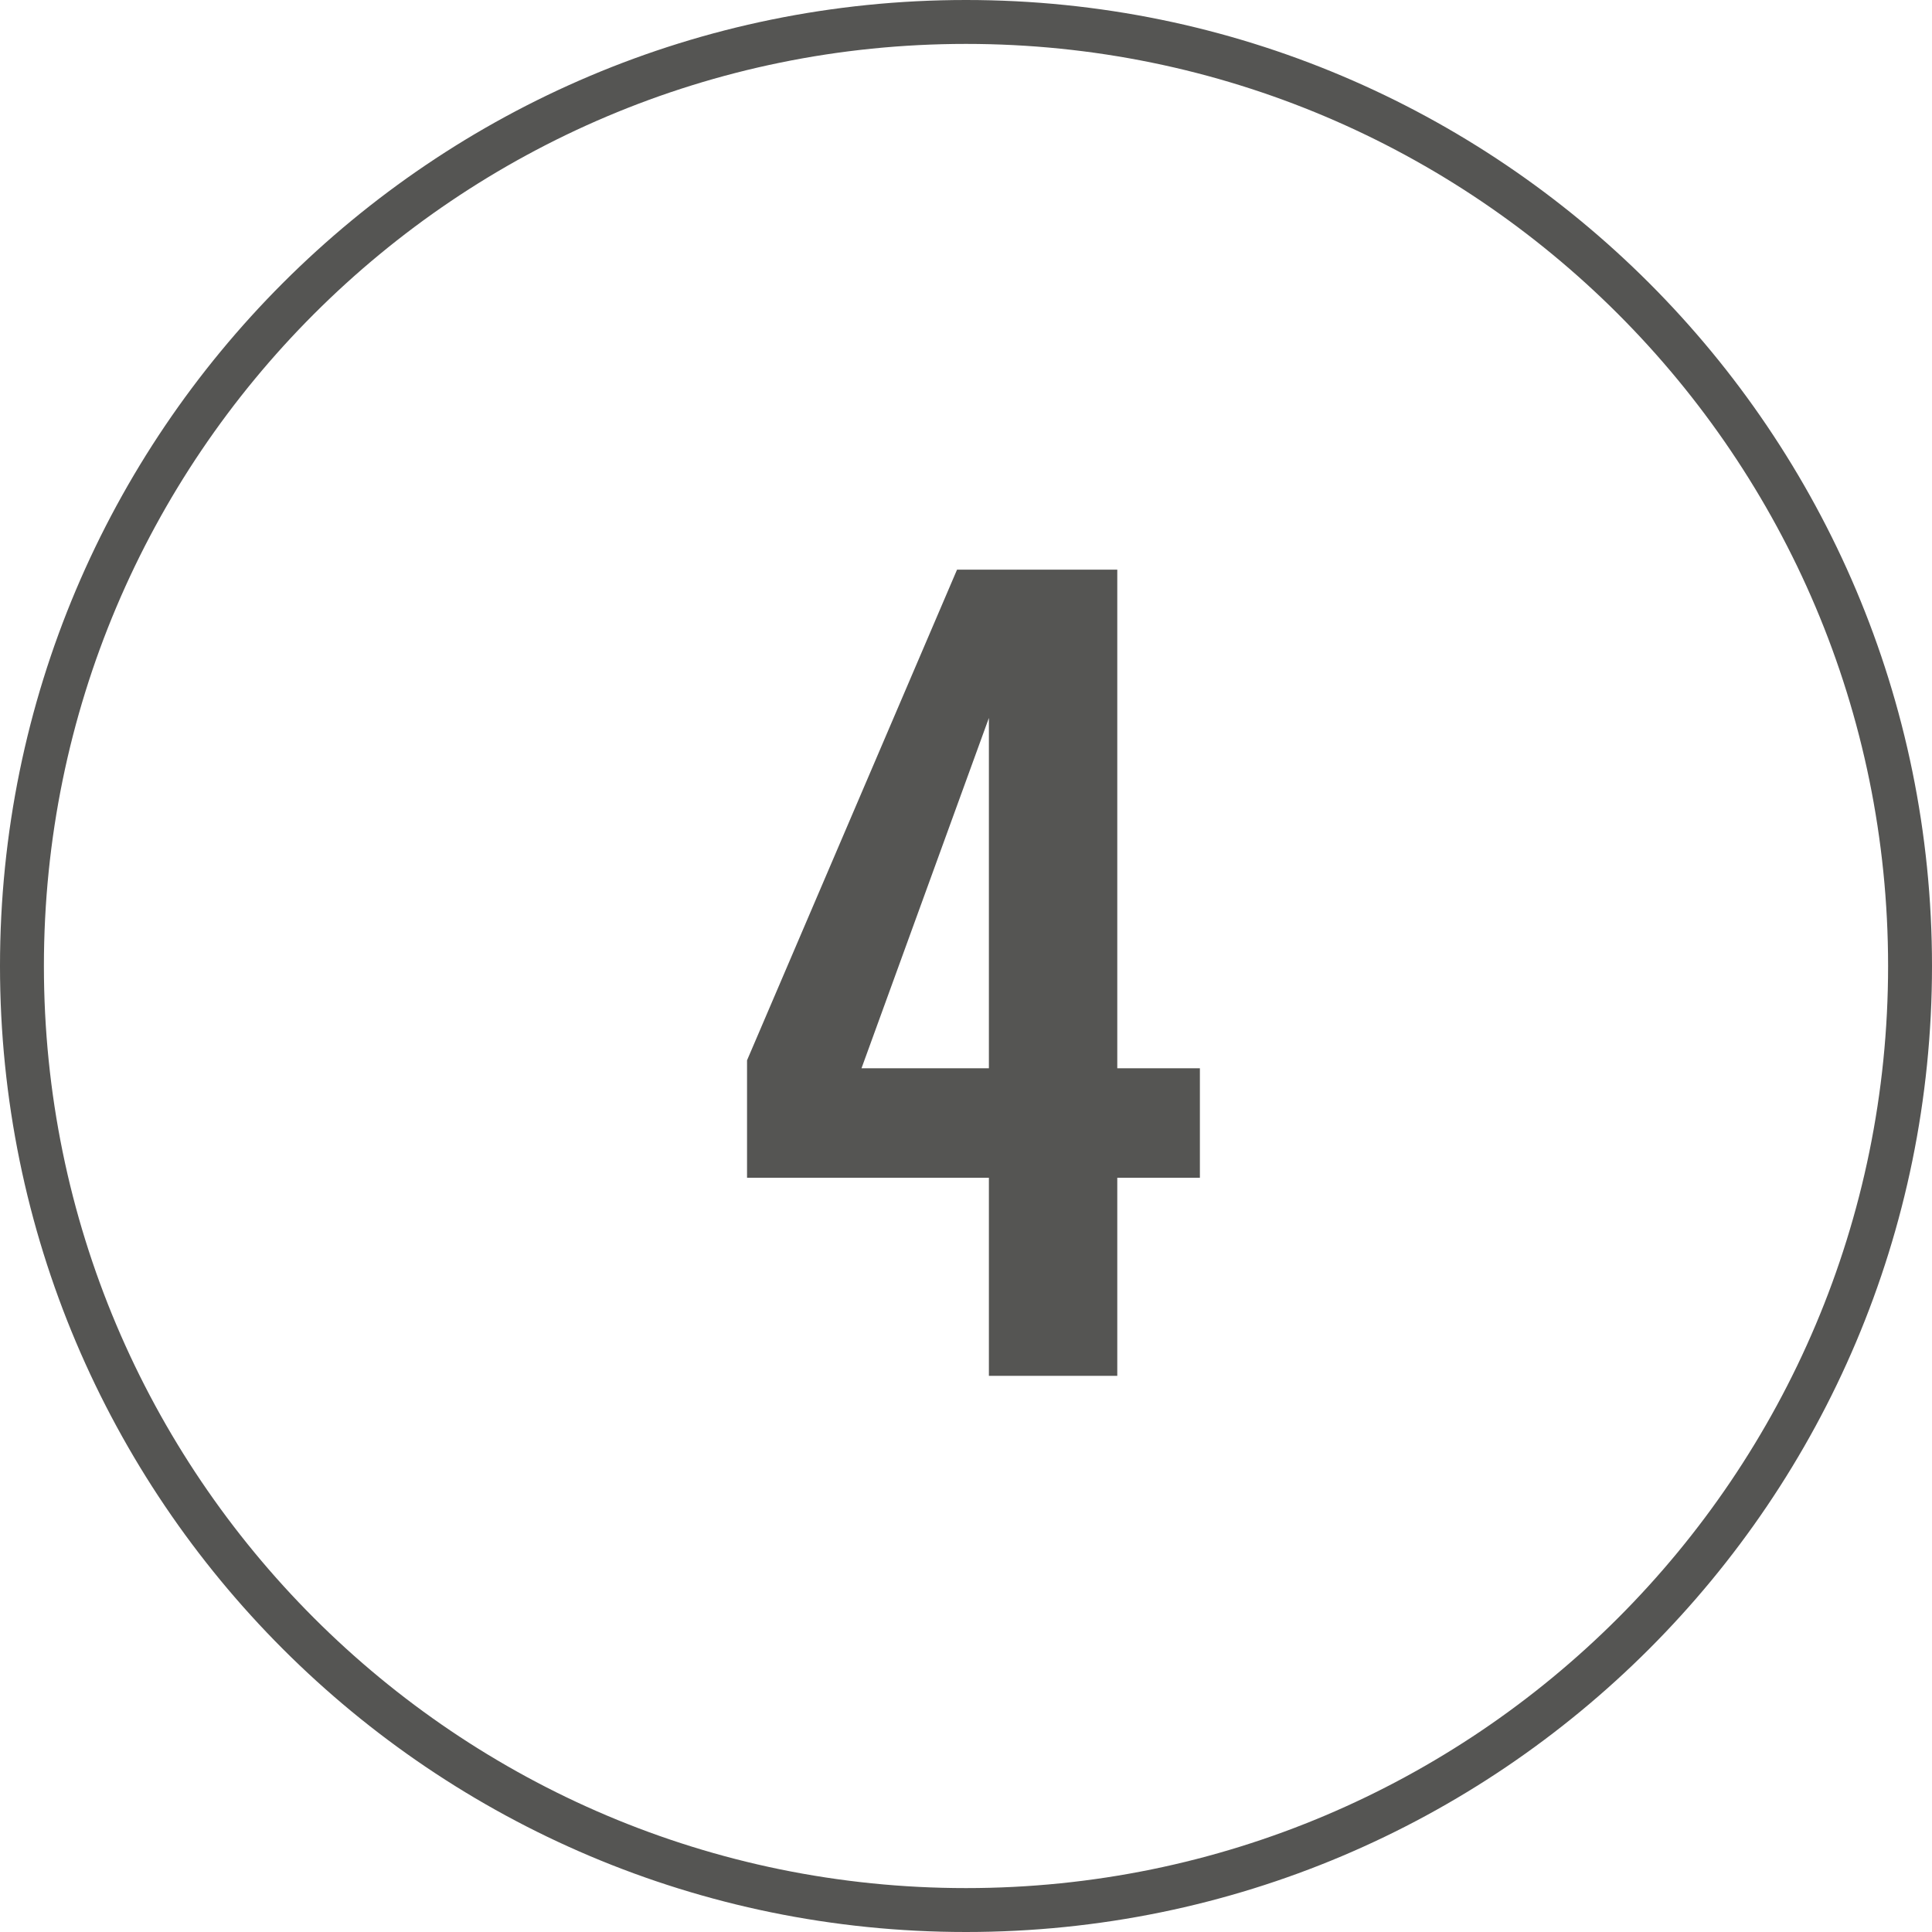
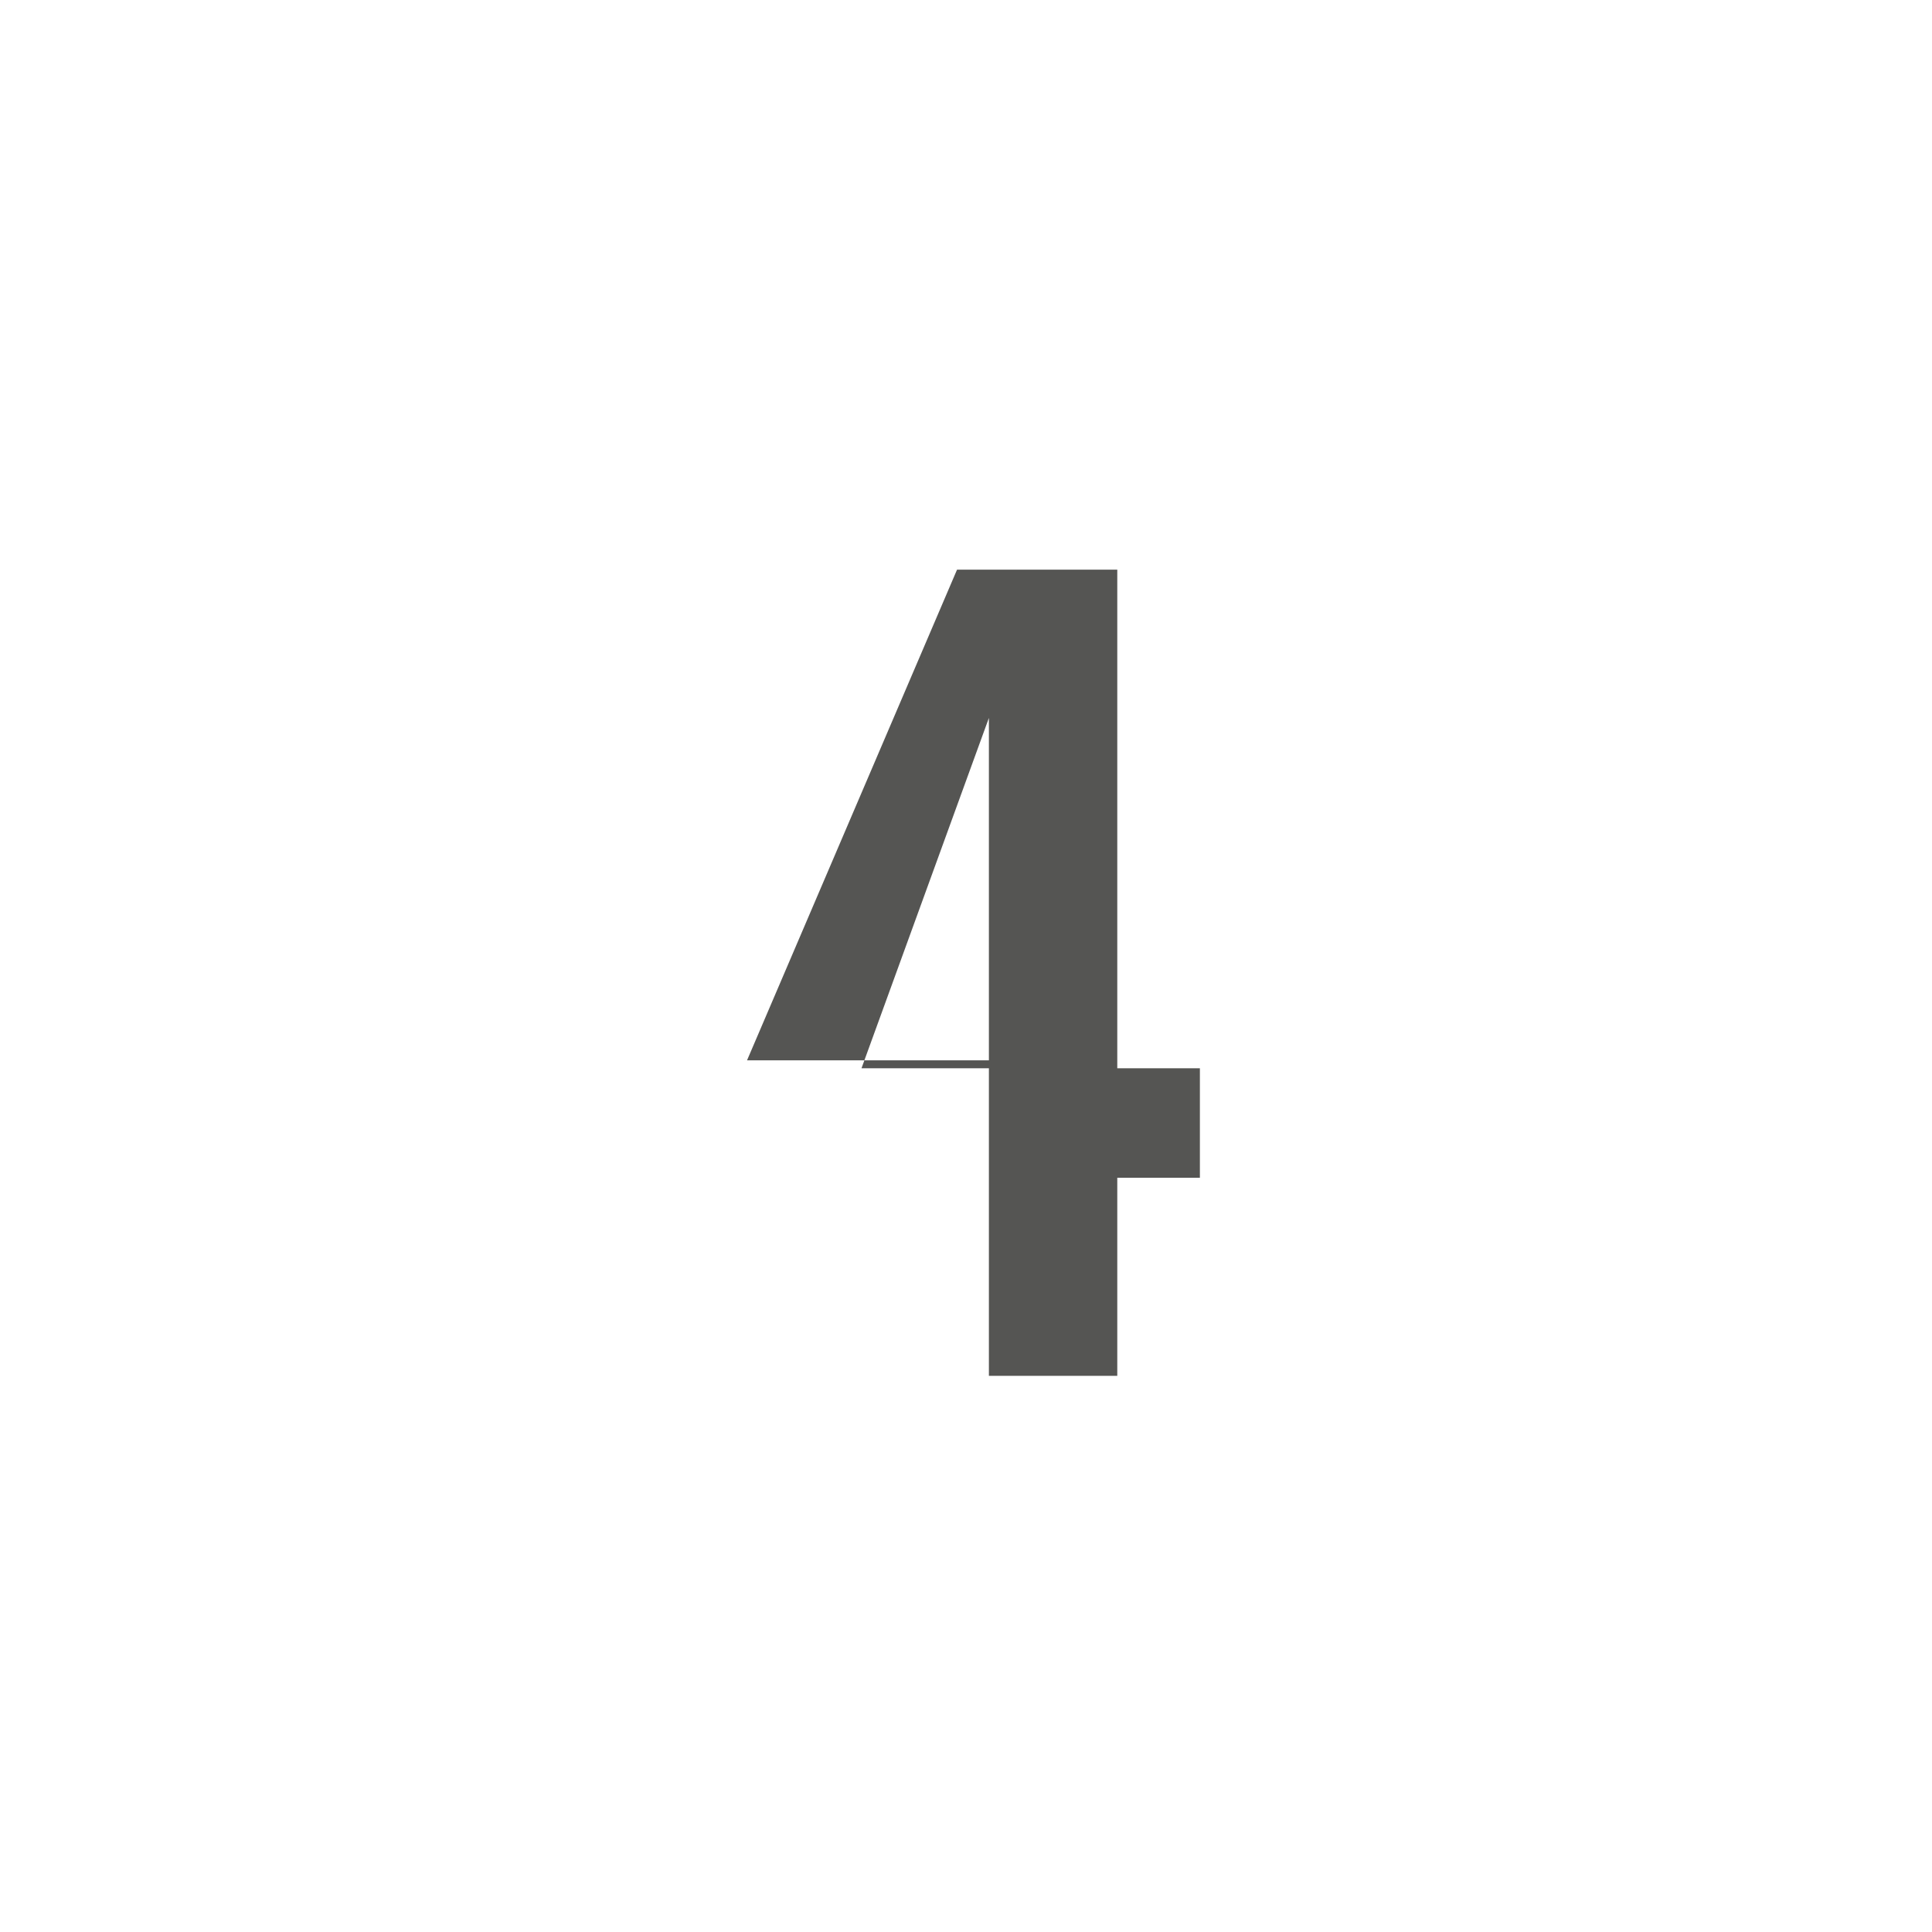
<svg xmlns="http://www.w3.org/2000/svg" width="66" height="66" viewBox="0 0 66 66">
  <g fill="none" fill-rule="evenodd">
    <g fill="#555553" fill-rule="nonzero">
      <g>
        <g>
          <g>
-             <path d="M38.168 47v-6.766h2.822v-3.74h-2.822V19.46h-5.474L25.52 36.222v4.012h8.262V47h4.386zm-4.386-10.506H29.43l4.352-11.968v11.968z" transform="translate(-1134, -3692) translate(144, 3692) translate(895, 0) translate(95, 0)" />
-             <path d="M33 0c18.225 0 33 14.775 33 33S51.225 66 33 66 0 51.225 0 33 14.775 0 33 0zm0 1.5C15.603 1.5 1.5 15.603 1.5 33S15.603 64.5 33 64.5 64.5 50.397 64.5 33 50.397 1.5 33 1.5z" transform="translate(-1134, -3692) translate(144, 3692) translate(895, 0) translate(95, 0)" />
+             <path d="M38.168 47v-6.766h2.822v-3.74h-2.822V19.46h-5.474L25.52 36.222h8.262V47h4.386zm-4.386-10.506H29.43l4.352-11.968v11.968z" transform="translate(-1134, -3692) translate(144, 3692) translate(895, 0) translate(95, 0)" />
          </g>
        </g>
      </g>
    </g>
  </g>
</svg>